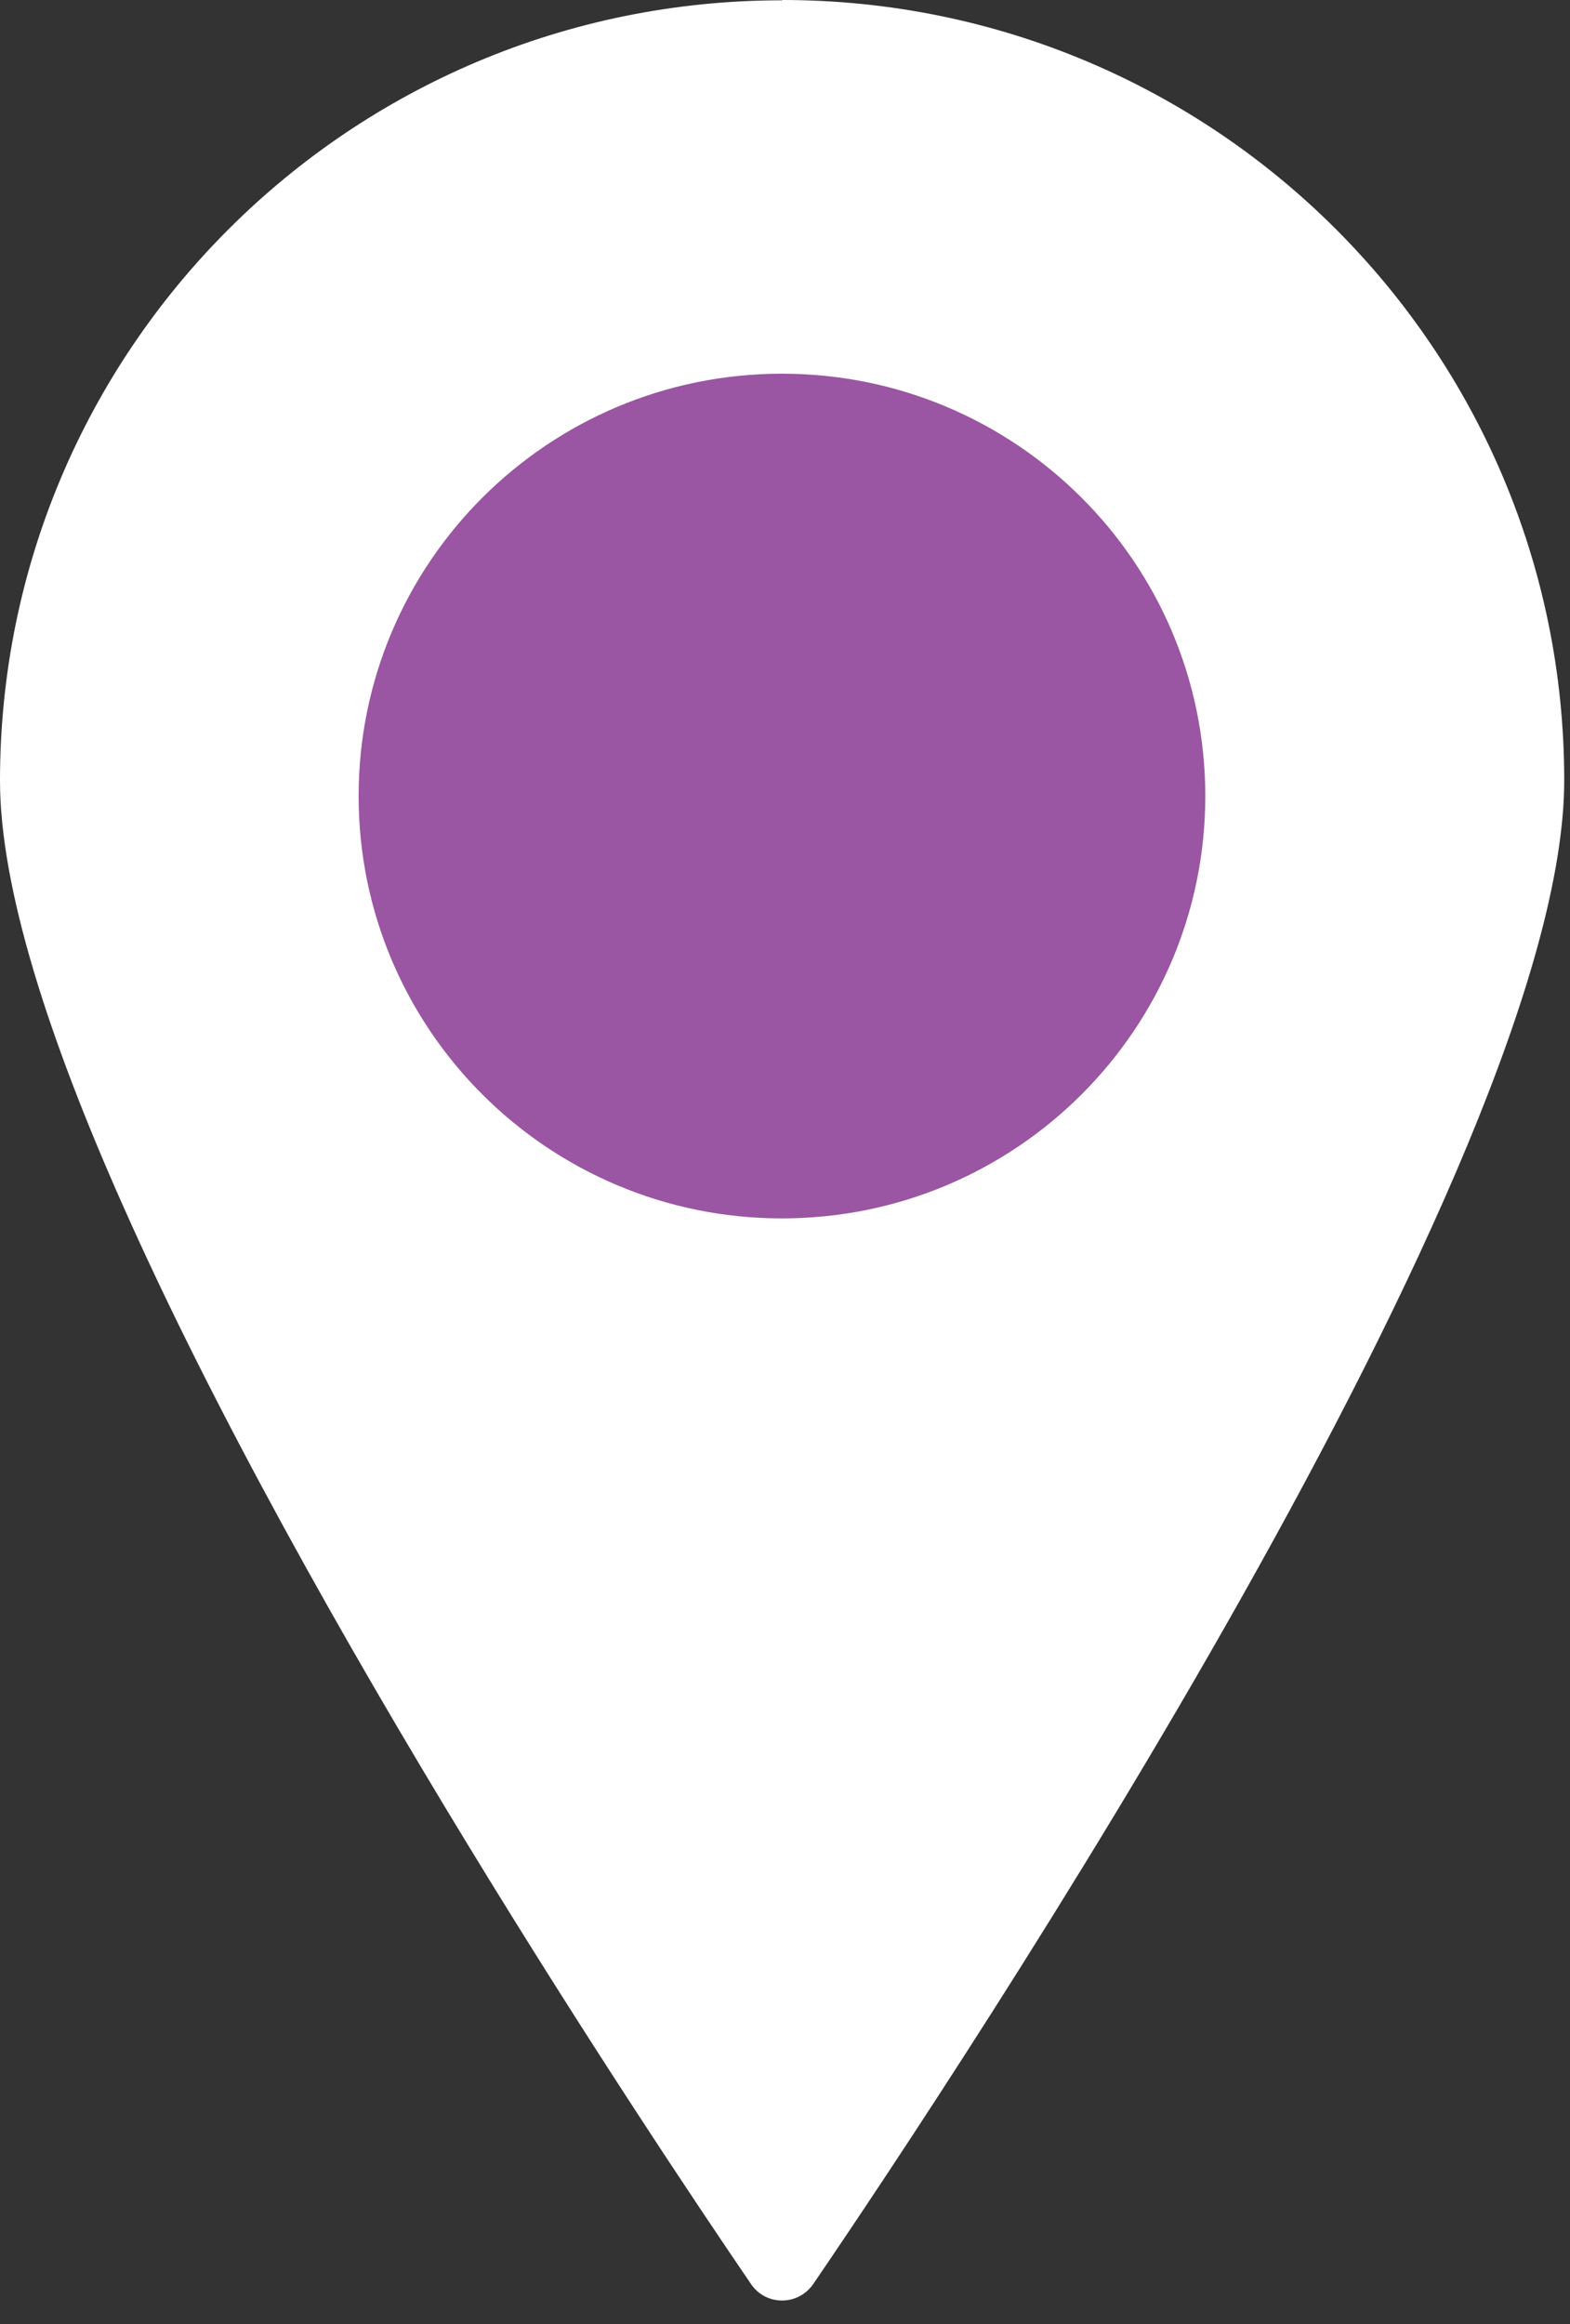
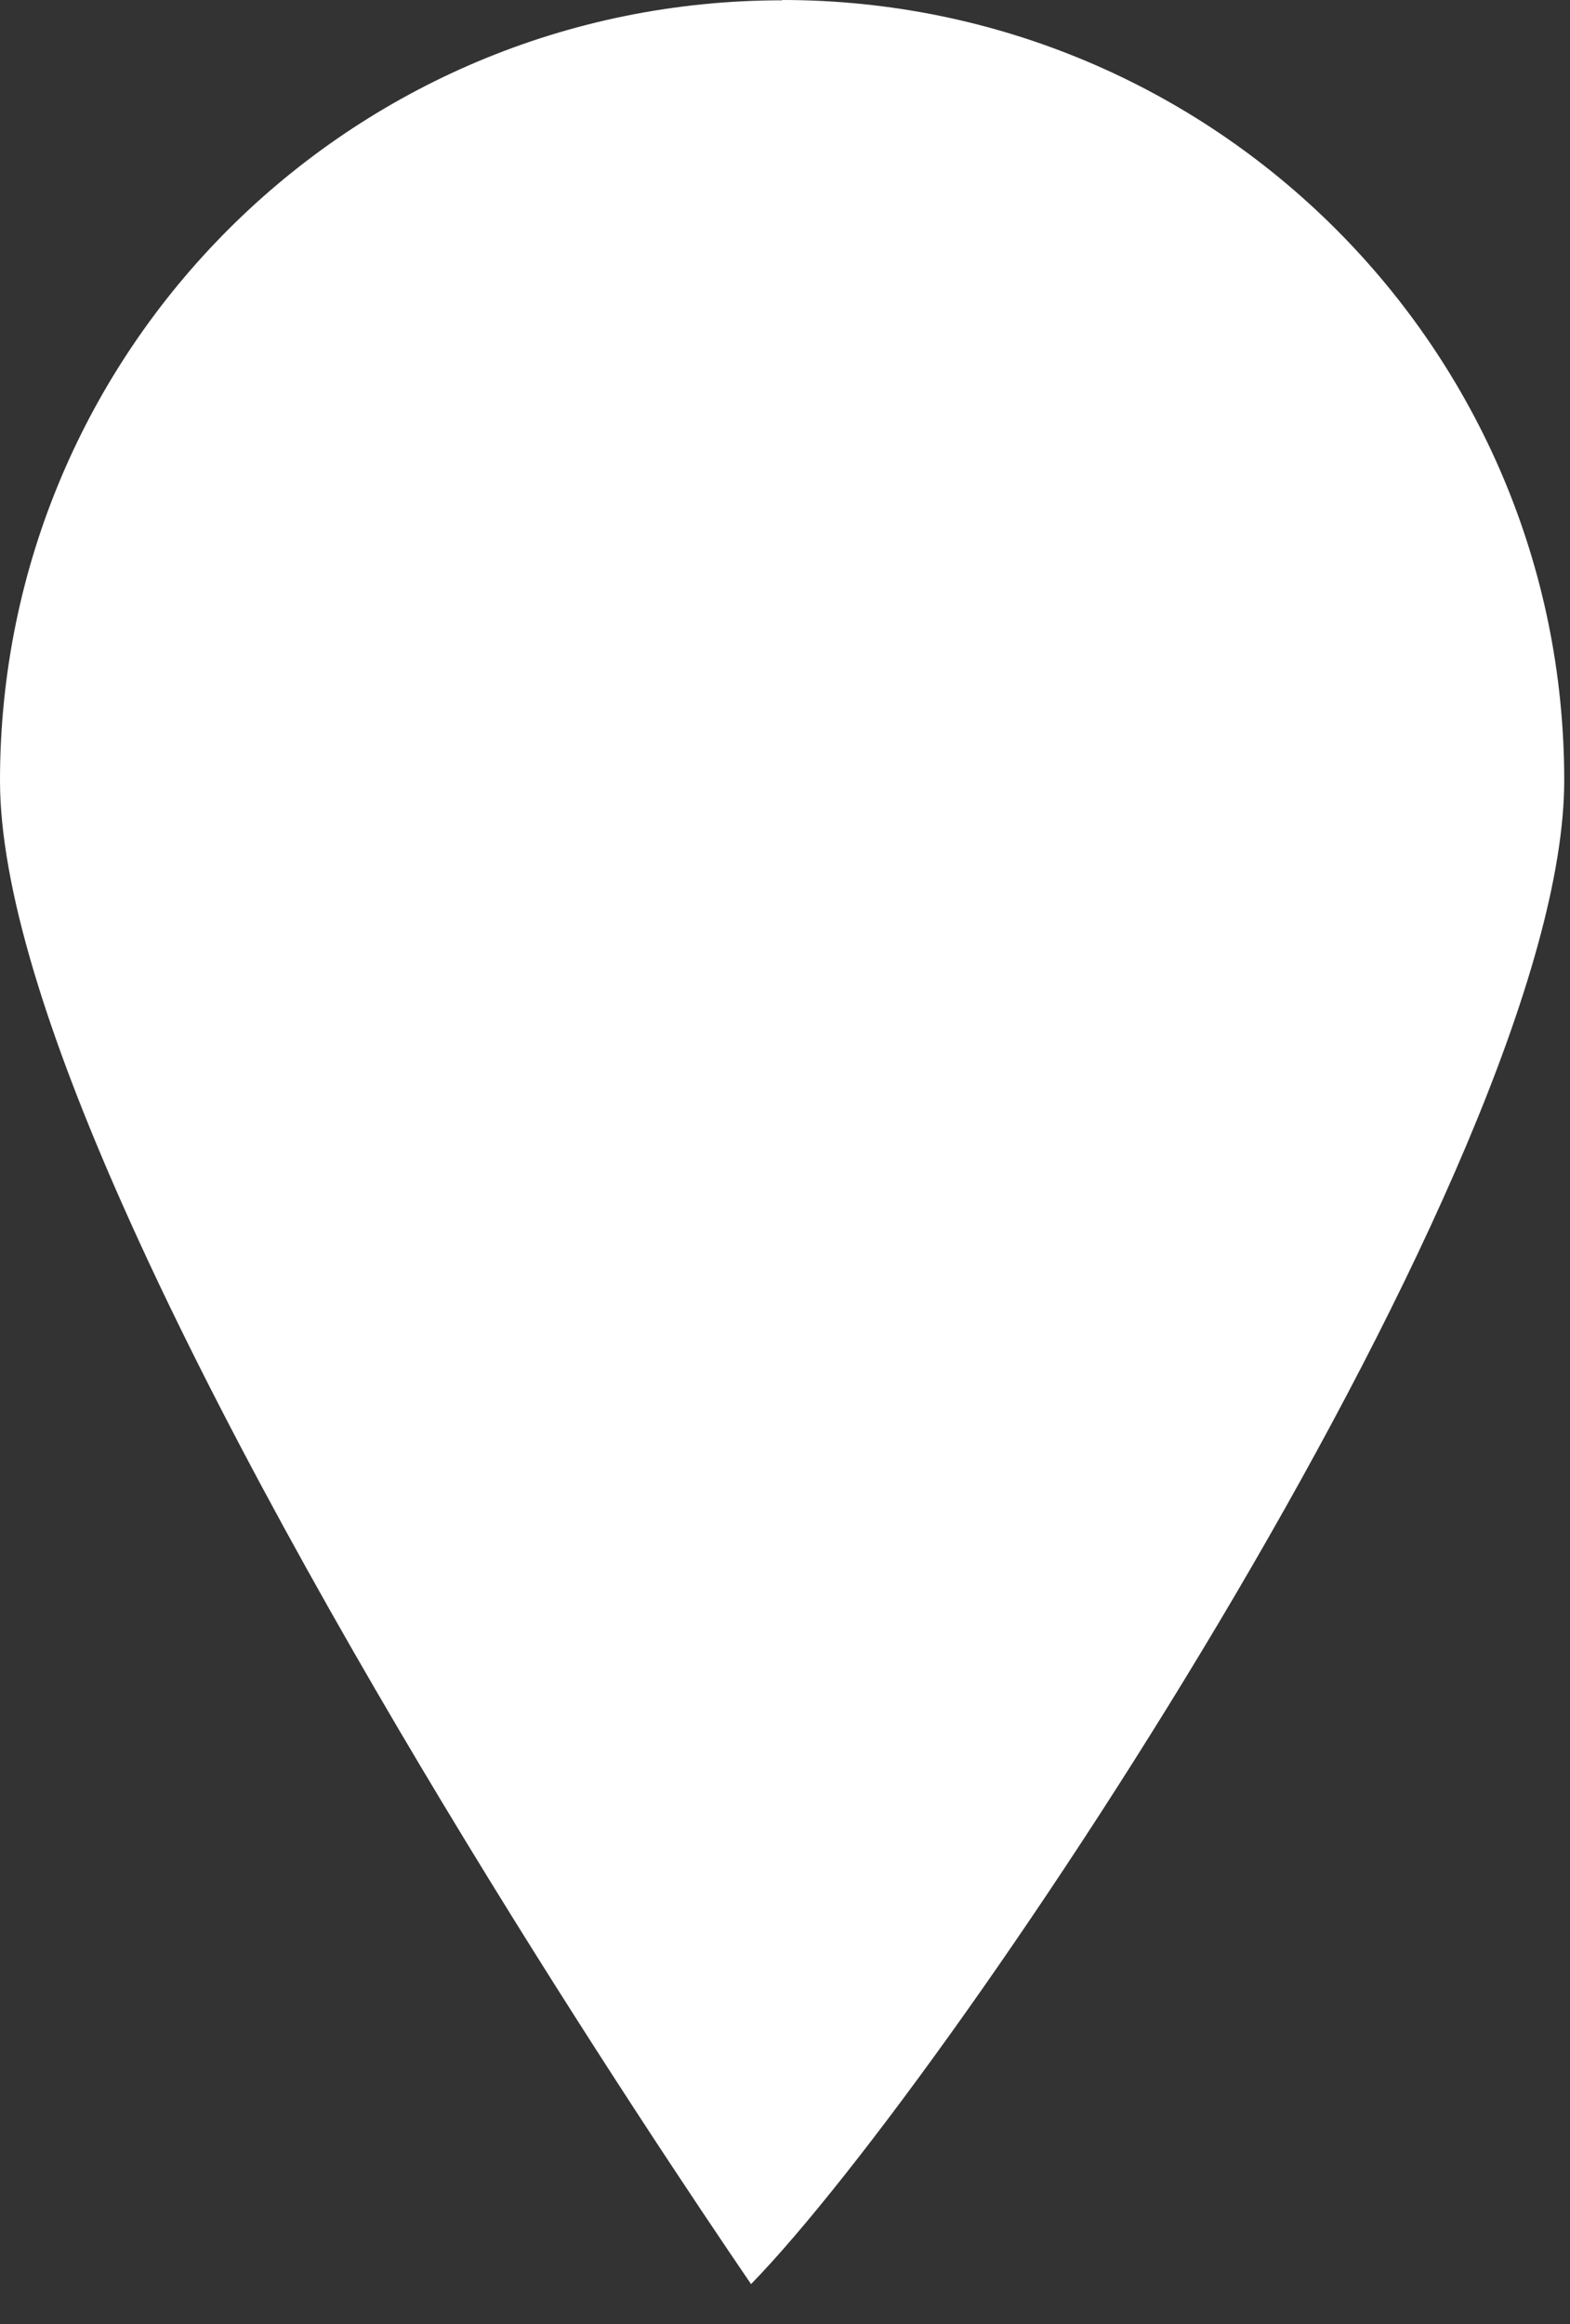
<svg xmlns="http://www.w3.org/2000/svg" width="50" height="74" viewBox="0 0 50 74" fill="none">
  <rect x="0" y="0" width="50" height="74" fill="#333333" stroke="none" />
-   <path d="M24.903 0.01C11.144 0.01 0 11.13 0 24.855C0 28.282 1.558 33.082 3.896 38.345C9.781 51.619 20.607 67.878 23.919 72.73C24.39 73.427 25.416 73.427 25.898 72.73C30.521 65.949 49.816 36.929 49.816 24.845C49.816 11.12 38.672 0 24.913 0L24.903 0.01Z" fill="white" />
-   <path d="M24.903 38.796C32.349 38.796 38.385 32.775 38.385 25.348C38.385 17.921 32.349 11.899 24.903 11.899C17.457 11.899 11.421 17.921 11.421 25.348C11.421 32.775 17.457 38.796 24.903 38.796Z" fill="#9A56A2" />
+   <path d="M24.903 0.01C11.144 0.01 0 11.13 0 24.855C0 28.282 1.558 33.082 3.896 38.345C9.781 51.619 20.607 67.878 23.919 72.73C30.521 65.949 49.816 36.929 49.816 24.845C49.816 11.12 38.672 0 24.913 0L24.903 0.01Z" fill="white" />
</svg>